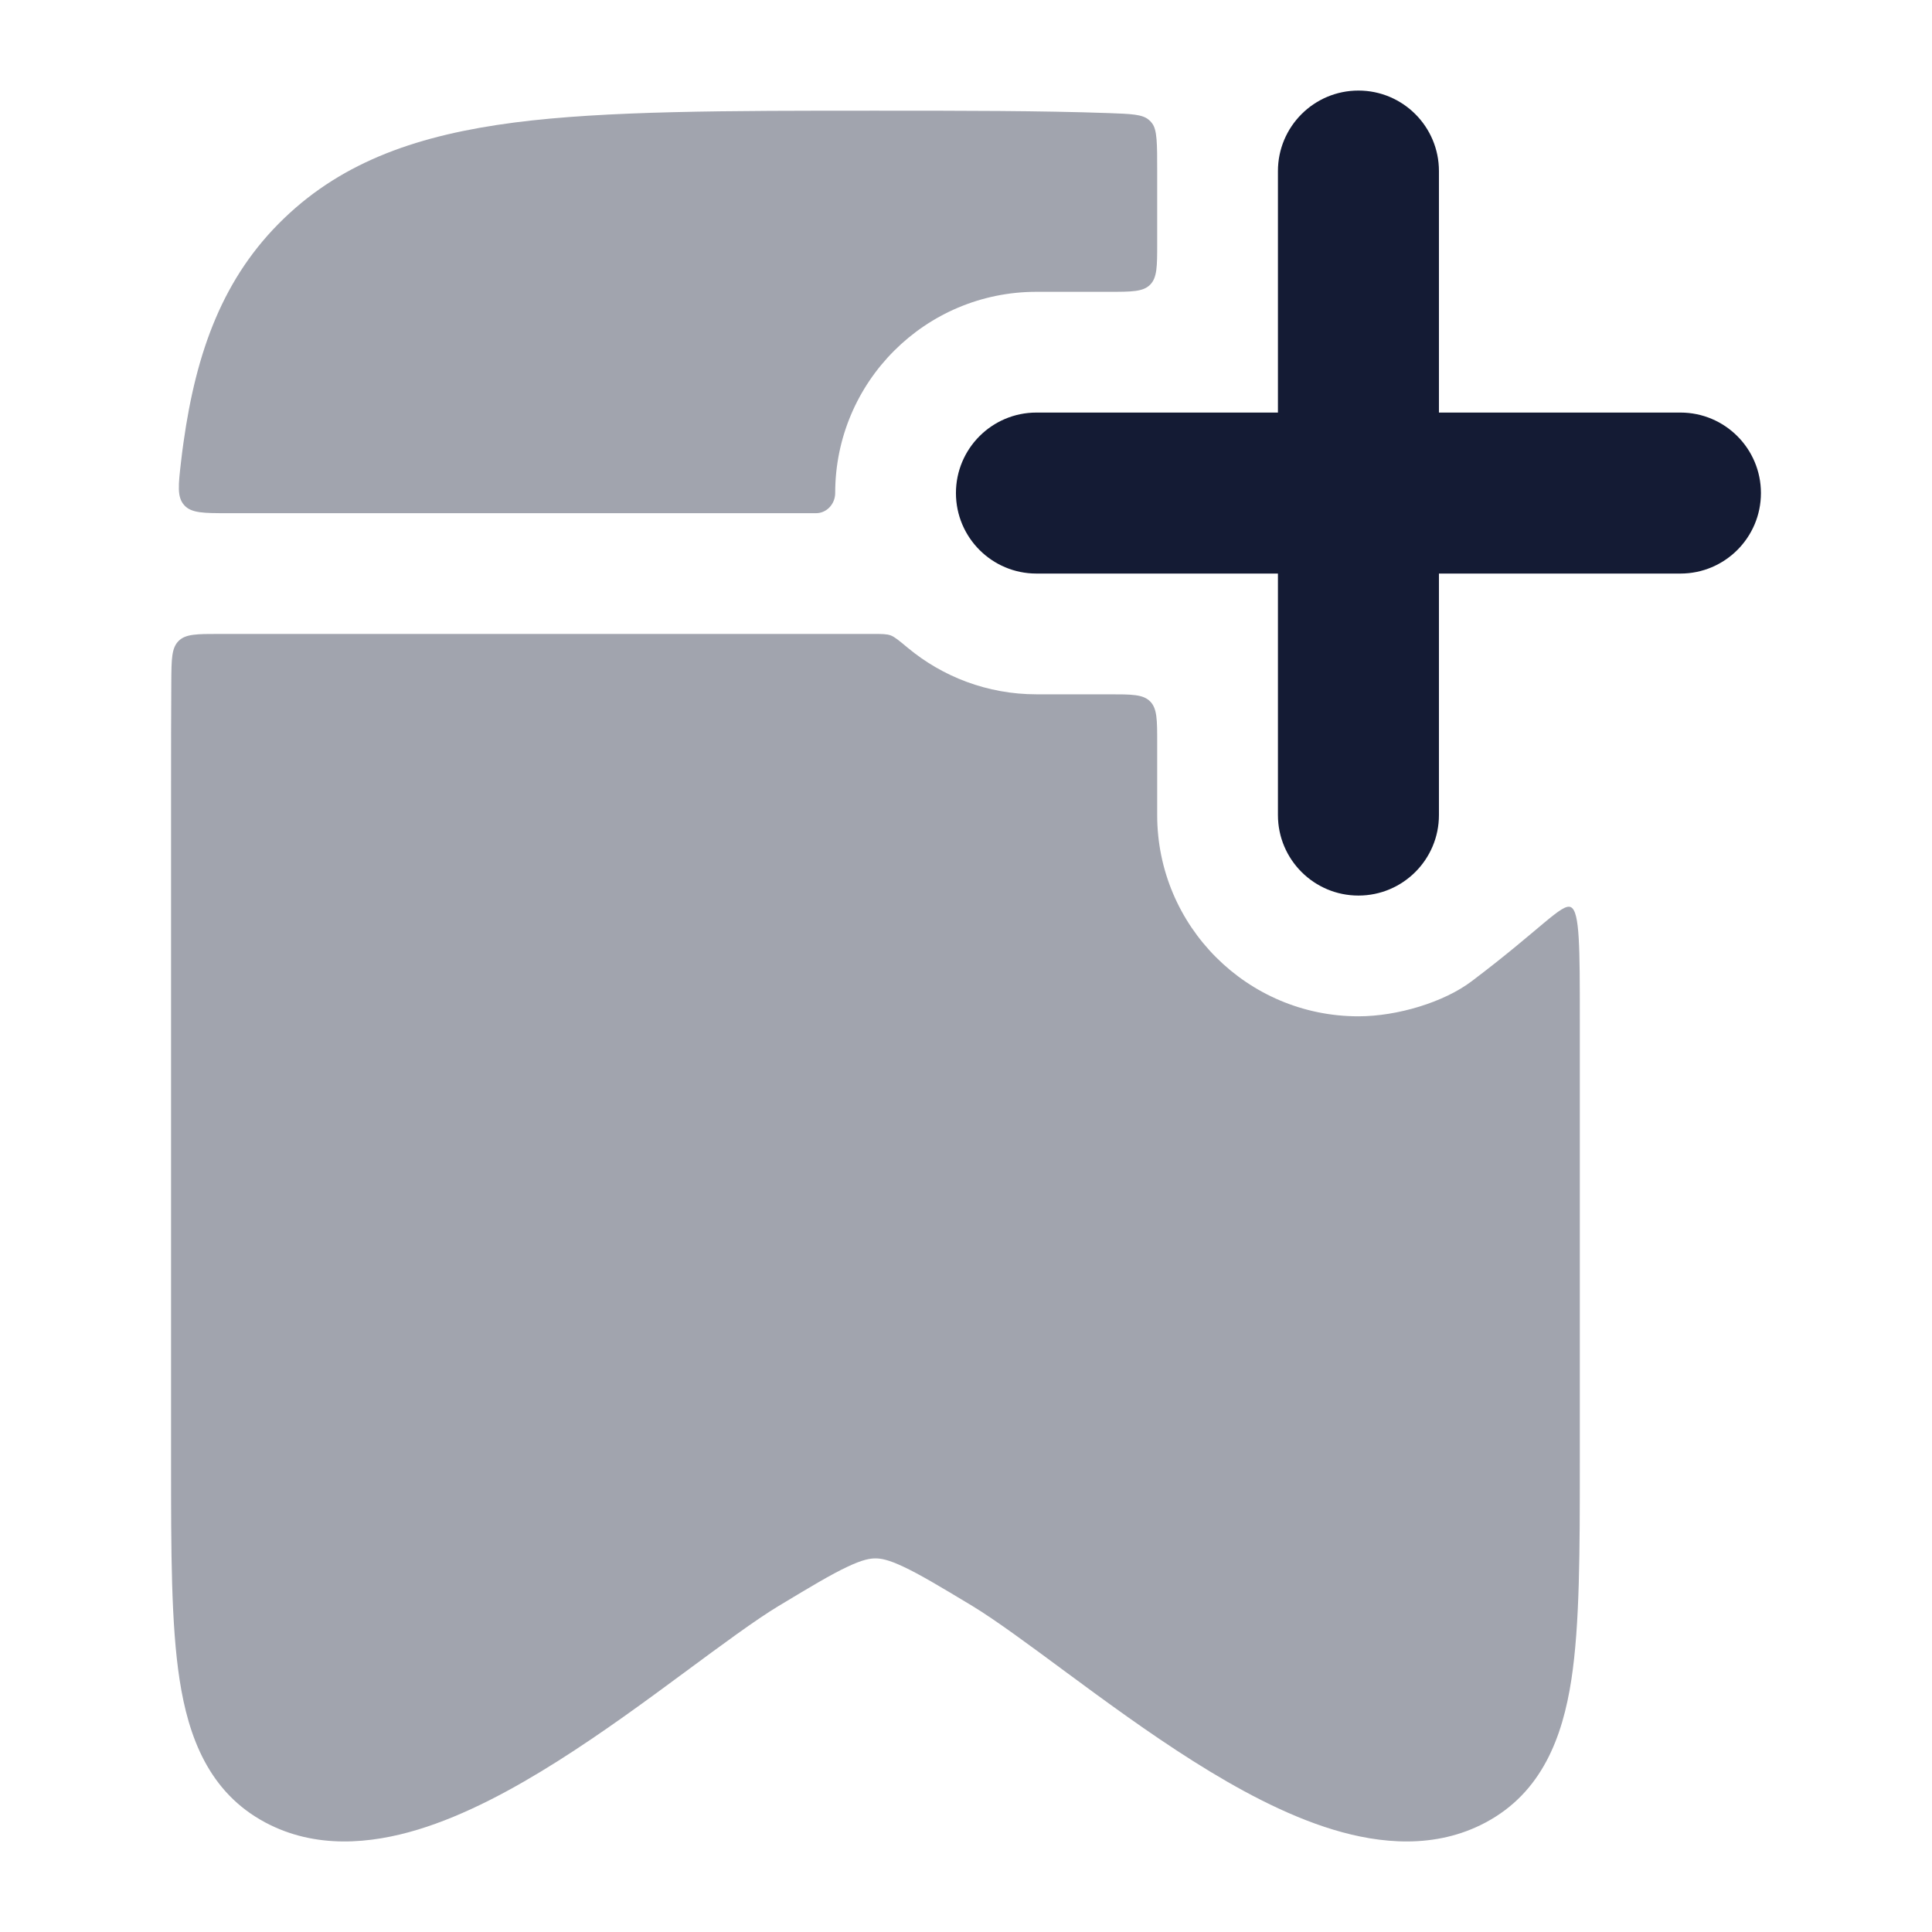
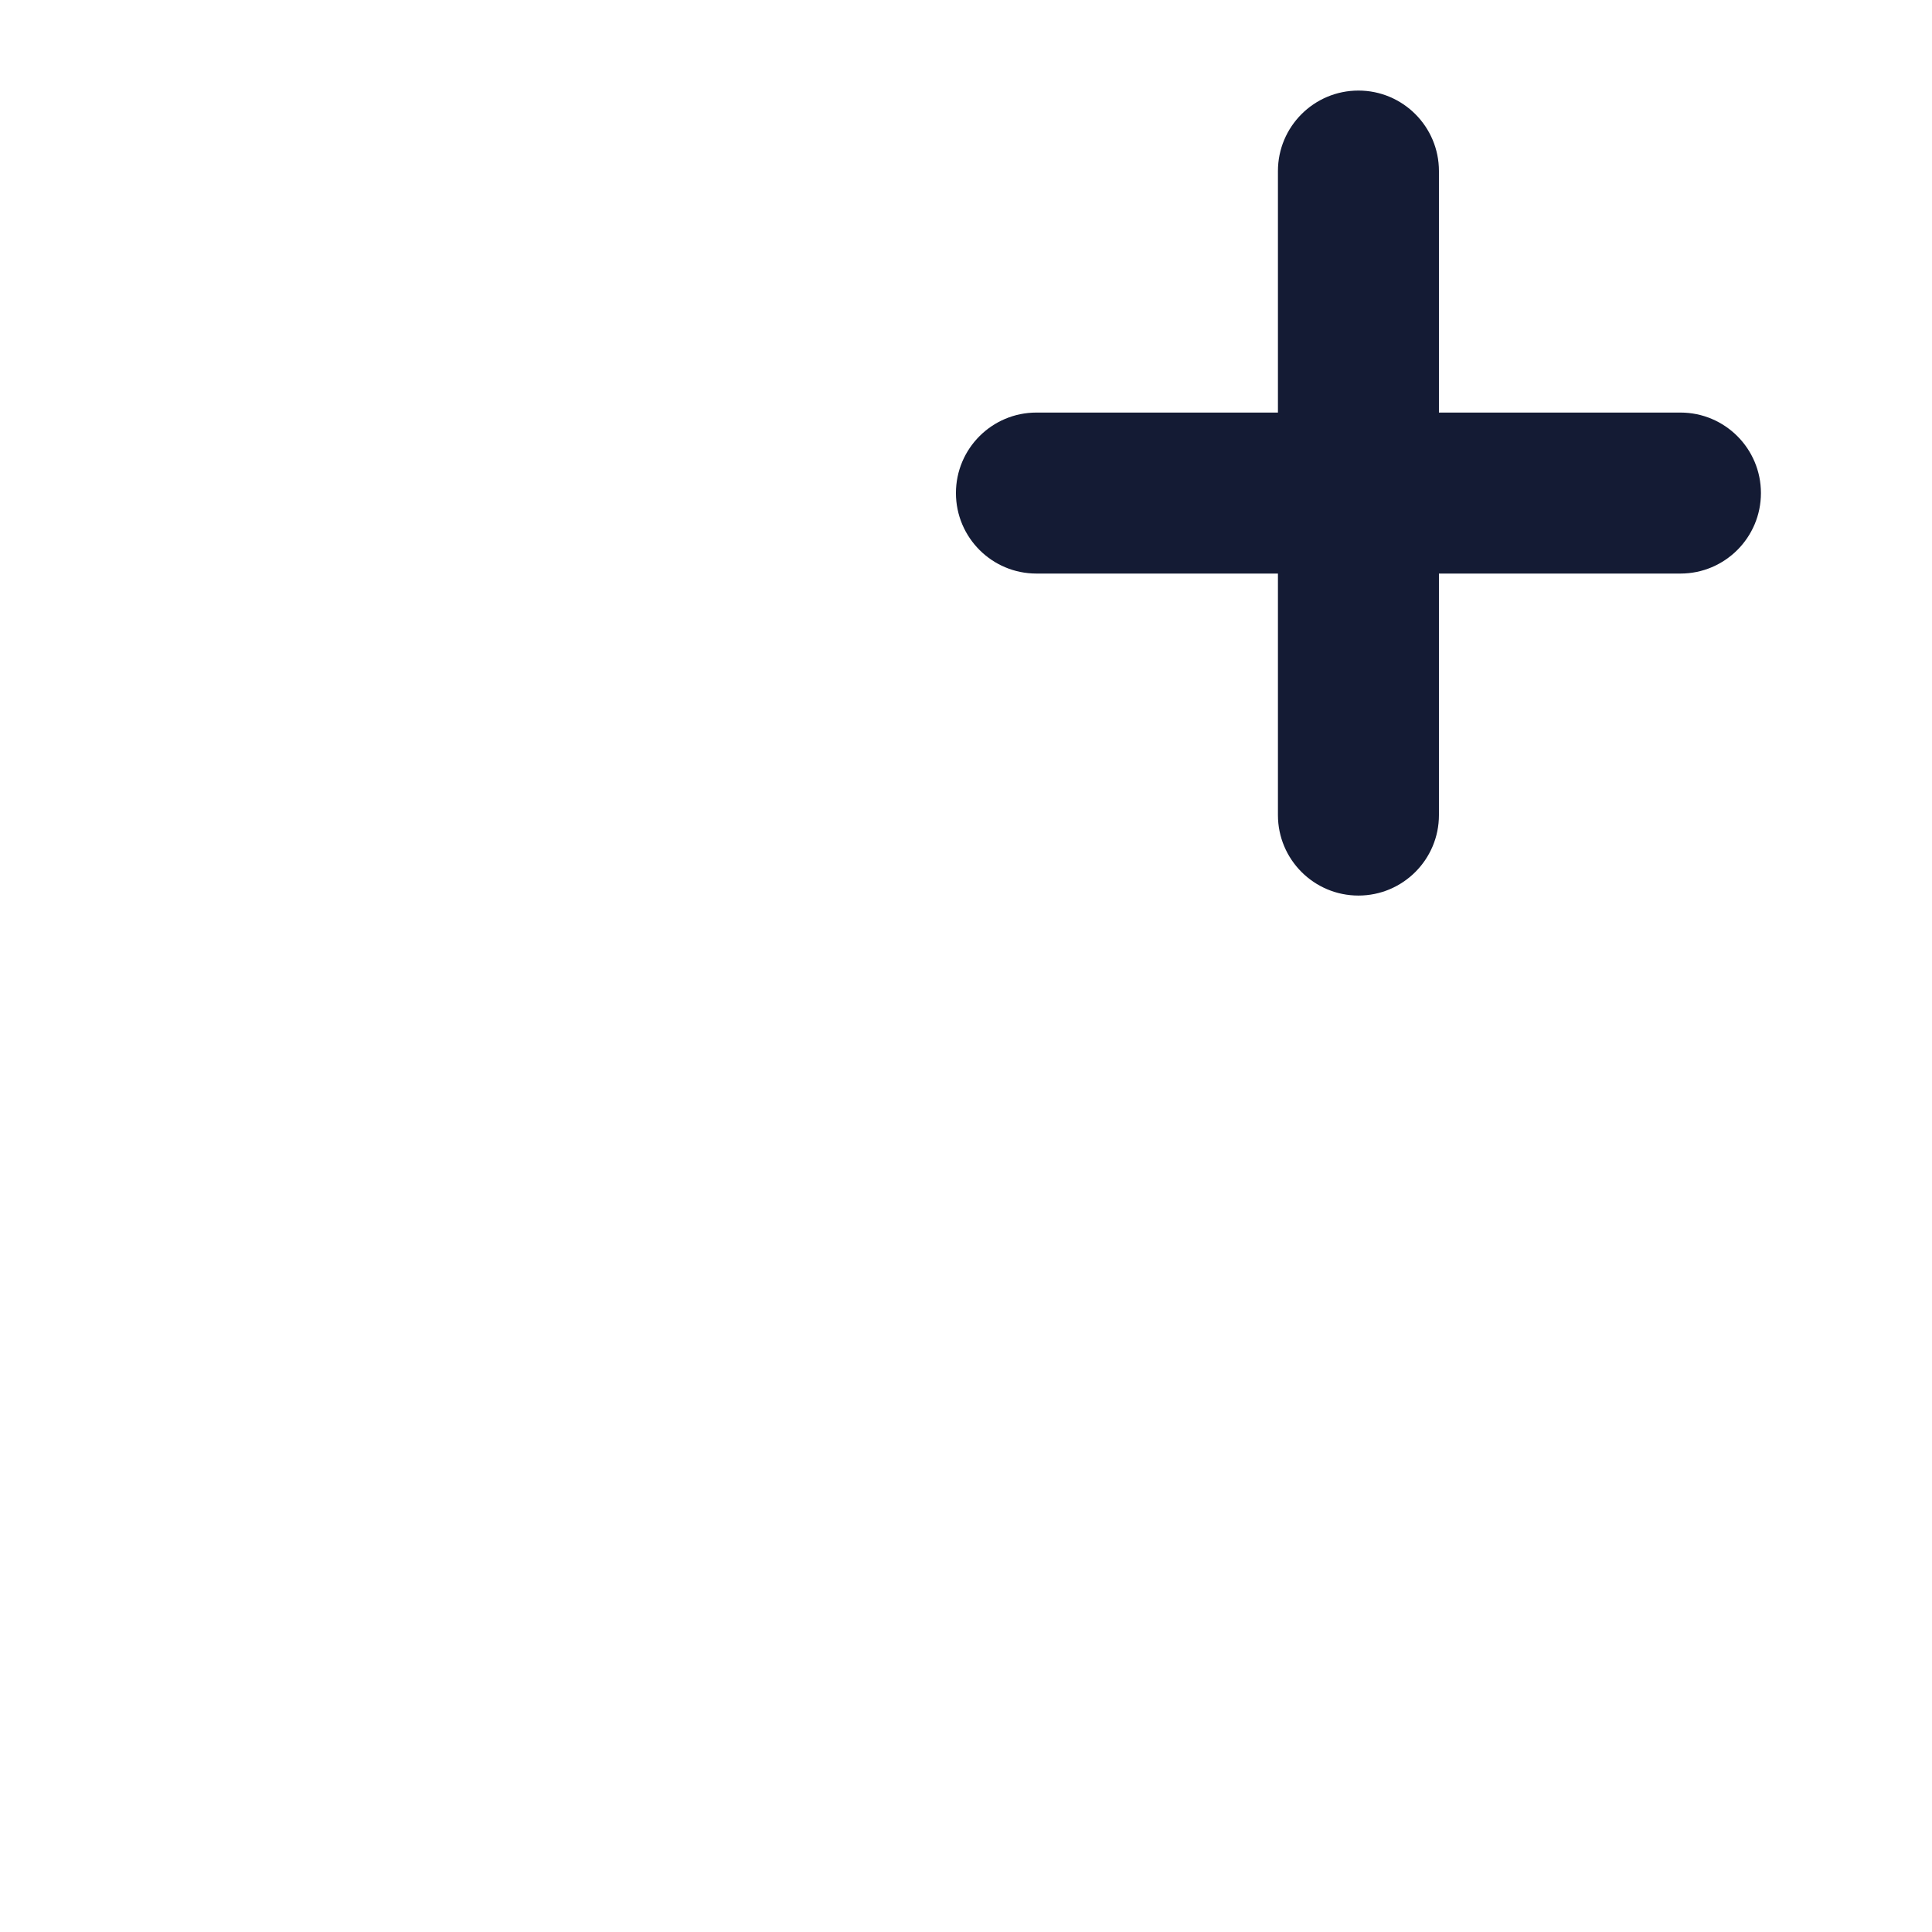
<svg xmlns="http://www.w3.org/2000/svg" width="24" height="24" viewBox="0 0 24 24" fill="none">
  <path fill-rule="evenodd" clip-rule="evenodd" d="M16.875 1.125C17.427 1.125 17.875 1.573 17.875 2.125L17.875 5.125H20.875C21.427 5.125 21.875 5.573 21.875 6.125C21.875 6.677 21.427 7.125 20.875 7.125H17.875L17.875 10.125C17.875 10.677 17.427 11.125 16.875 11.125C16.323 11.125 15.875 10.677 15.875 10.125L15.875 7.125H12.875C12.323 7.125 11.875 6.677 11.875 6.125C11.875 5.573 12.323 5.125 12.875 5.125H15.875L15.875 2.125C15.875 1.573 16.323 1.125 16.875 1.125Z" fill="#141B34" />
  <g opacity="0.4">
-     <path d="M14.375 2.125V3.025C14.375 3.308 14.375 3.449 14.287 3.537C14.2 3.625 14.058 3.625 13.775 3.625H12.875C11.495 3.625 10.375 4.744 10.375 6.125C10.375 6.259 10.271 6.375 10.137 6.375H2.834C2.529 6.375 2.377 6.375 2.288 6.275C2.198 6.174 2.215 6.028 2.249 5.735C2.258 5.655 2.268 5.577 2.279 5.5C2.438 4.362 2.773 3.439 3.527 2.714C4.276 1.992 5.222 1.674 6.39 1.522C7.527 1.375 9.036 1.375 10.875 1.375C11.96 1.375 12.93 1.375 13.777 1.405C14.052 1.415 14.19 1.42 14.269 1.487C14.287 1.502 14.297 1.512 14.311 1.531C14.375 1.612 14.375 1.783 14.375 2.125Z" fill="#141B34" />
-     <path d="M11.275 8.046C11.709 8.407 12.267 8.625 12.875 8.625H13.775C14.058 8.625 14.2 8.625 14.287 8.713C14.375 8.801 14.375 8.942 14.375 9.225V10.125C14.375 11.506 15.495 12.625 16.875 12.625C17.356 12.625 17.936 12.451 18.282 12.189C19.143 11.539 19.404 11.214 19.515 11.27C19.625 11.325 19.625 11.772 19.625 12.667V18.171C19.625 19.268 19.625 20.18 19.52 20.866C19.411 21.575 19.157 22.265 18.456 22.639C17.831 22.973 17.143 22.905 16.56 22.728C15.97 22.549 15.371 22.224 14.822 21.877C14.268 21.527 13.725 21.128 13.252 20.779C12.79 20.437 12.362 20.121 12.079 19.95C11.679 19.709 11.427 19.558 11.222 19.462C11.033 19.373 10.942 19.359 10.875 19.359C10.809 19.359 10.717 19.373 10.529 19.462C10.324 19.558 10.072 19.709 9.672 19.95C9.388 20.121 8.961 20.437 8.498 20.779C8.026 21.128 7.483 21.527 6.929 21.877C6.38 22.224 5.781 22.549 5.191 22.728C4.608 22.905 3.92 22.973 3.295 22.639C2.594 22.265 2.34 21.575 2.231 20.866C2.125 20.18 2.125 19.268 2.125 18.171L2.125 9.774C2.125 9.314 2.125 8.878 2.128 8.466C2.13 8.188 2.131 8.049 2.219 7.962C2.306 7.875 2.446 7.875 2.725 7.875H10.838C10.956 7.875 11.014 7.875 11.064 7.893C11.113 7.911 11.167 7.956 11.275 8.046Z" fill="#141B34" />
-   </g>
+     </g>
</svg>